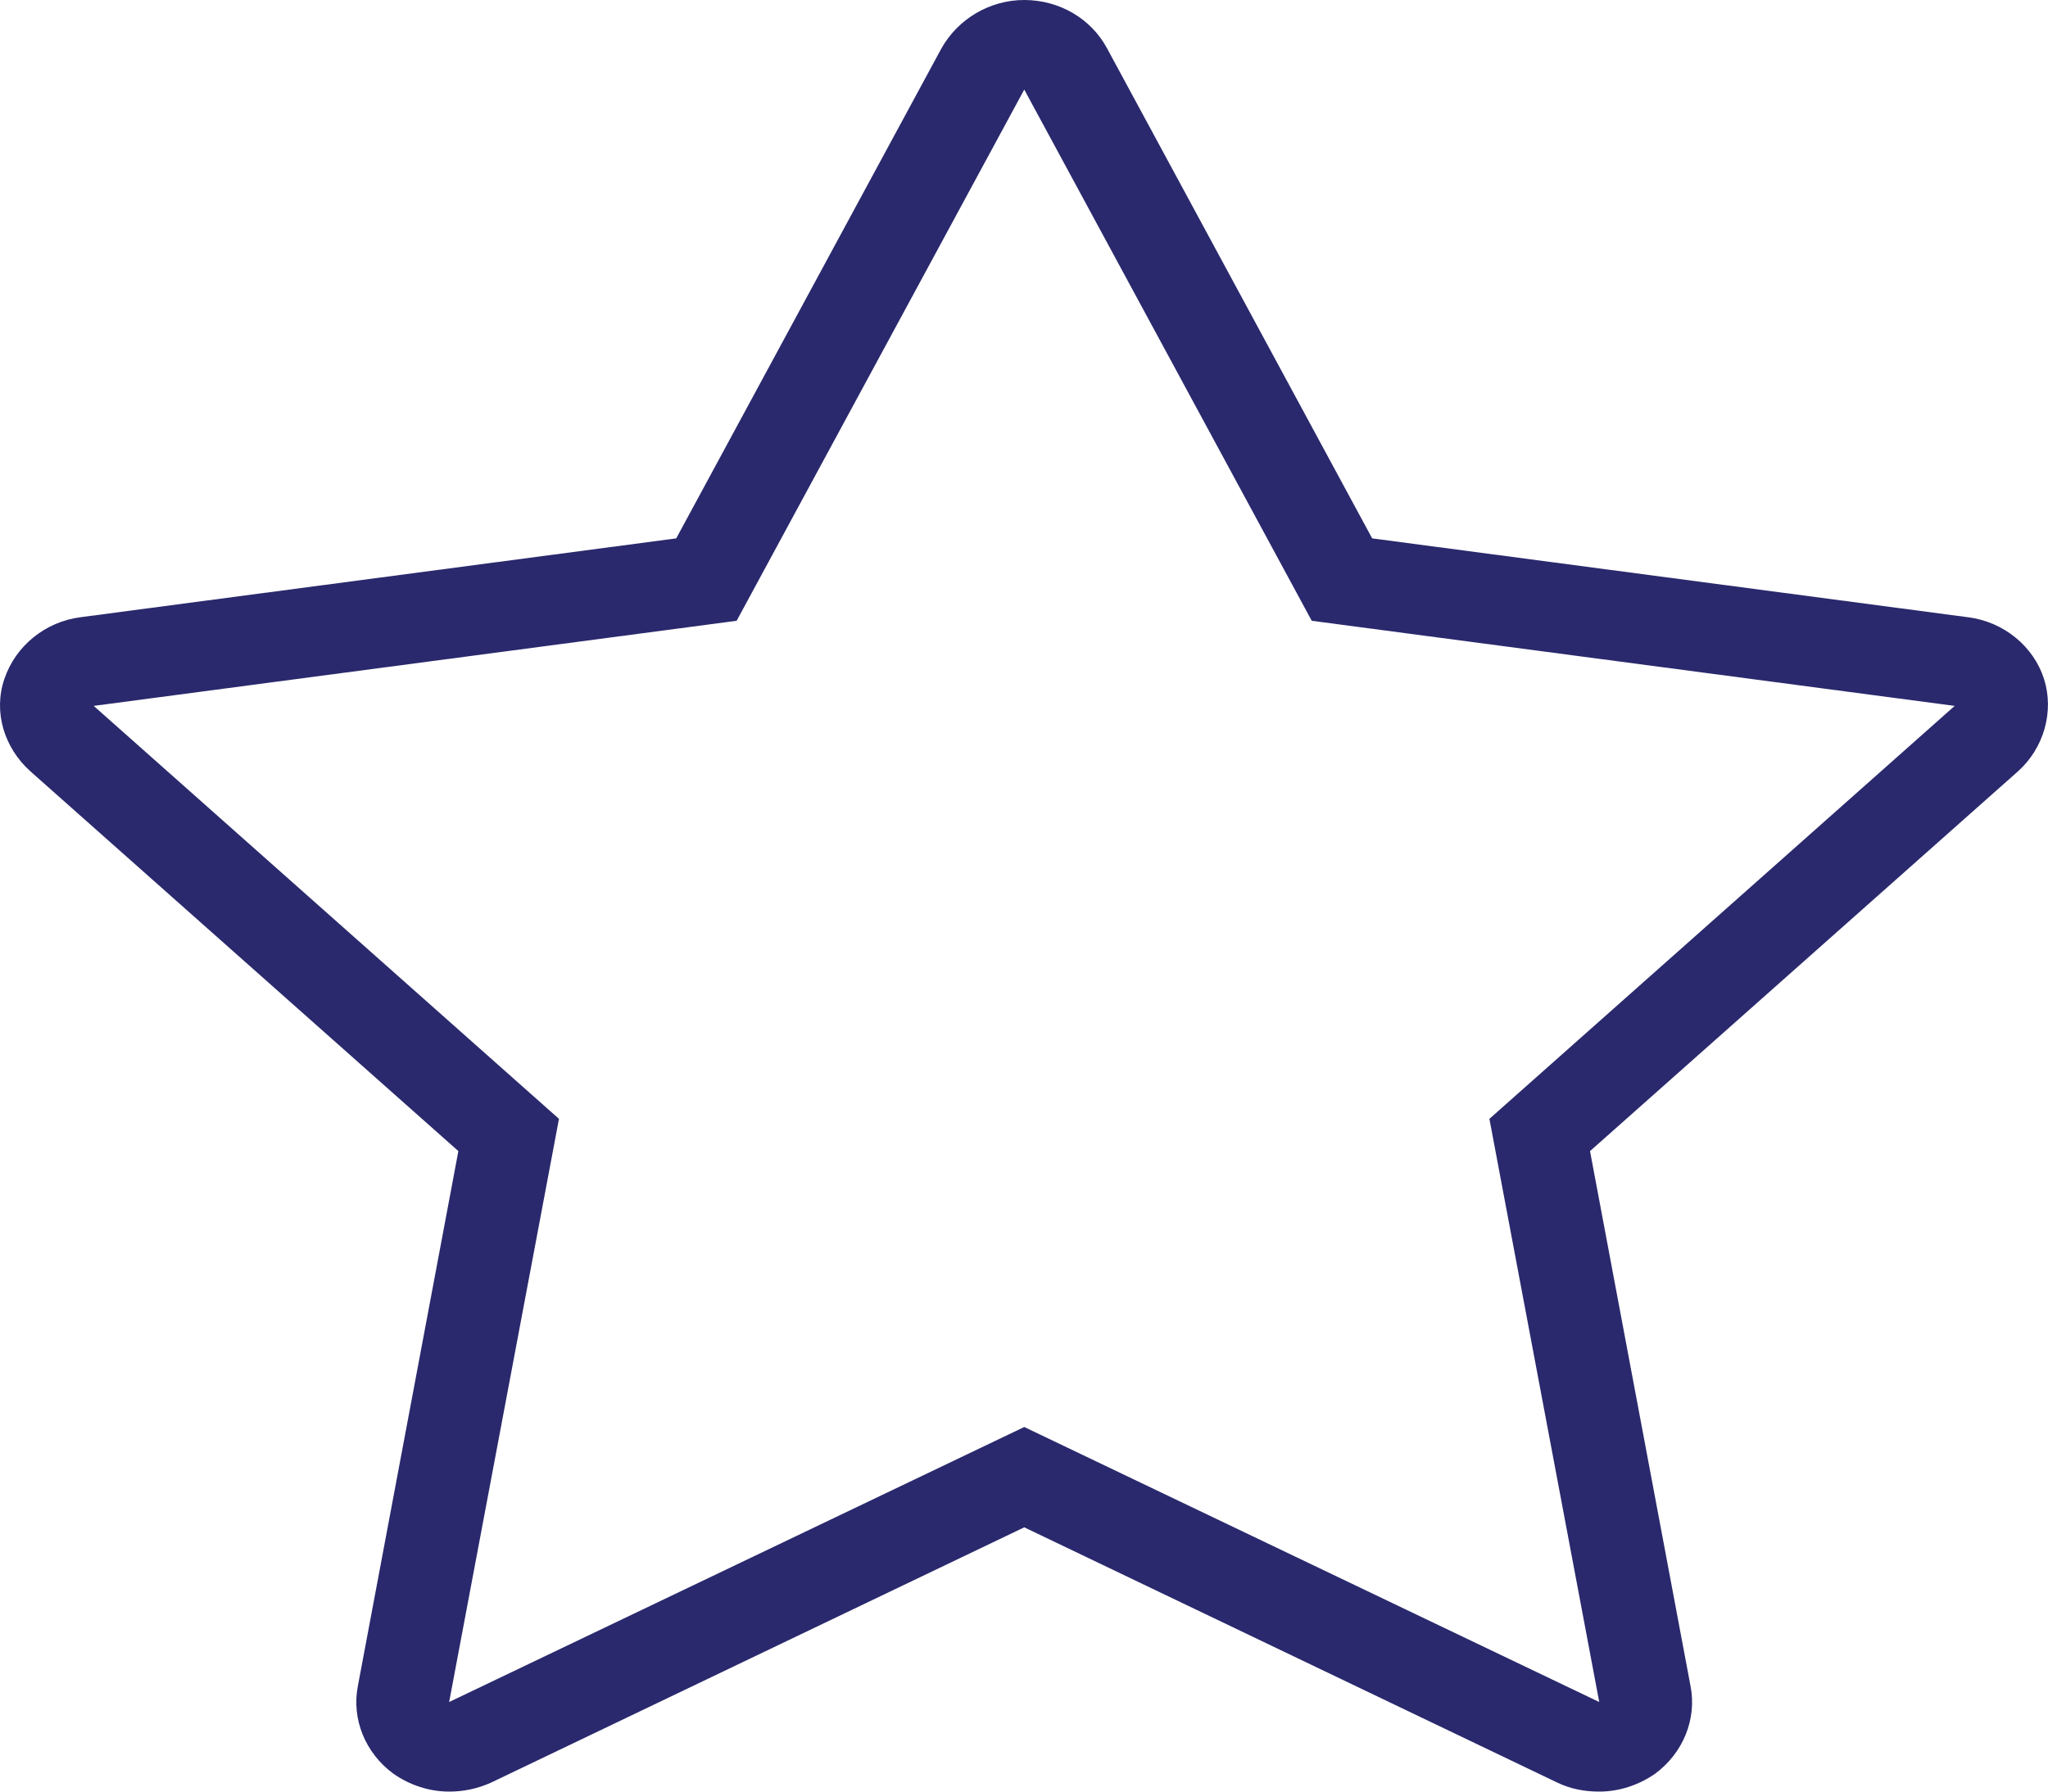
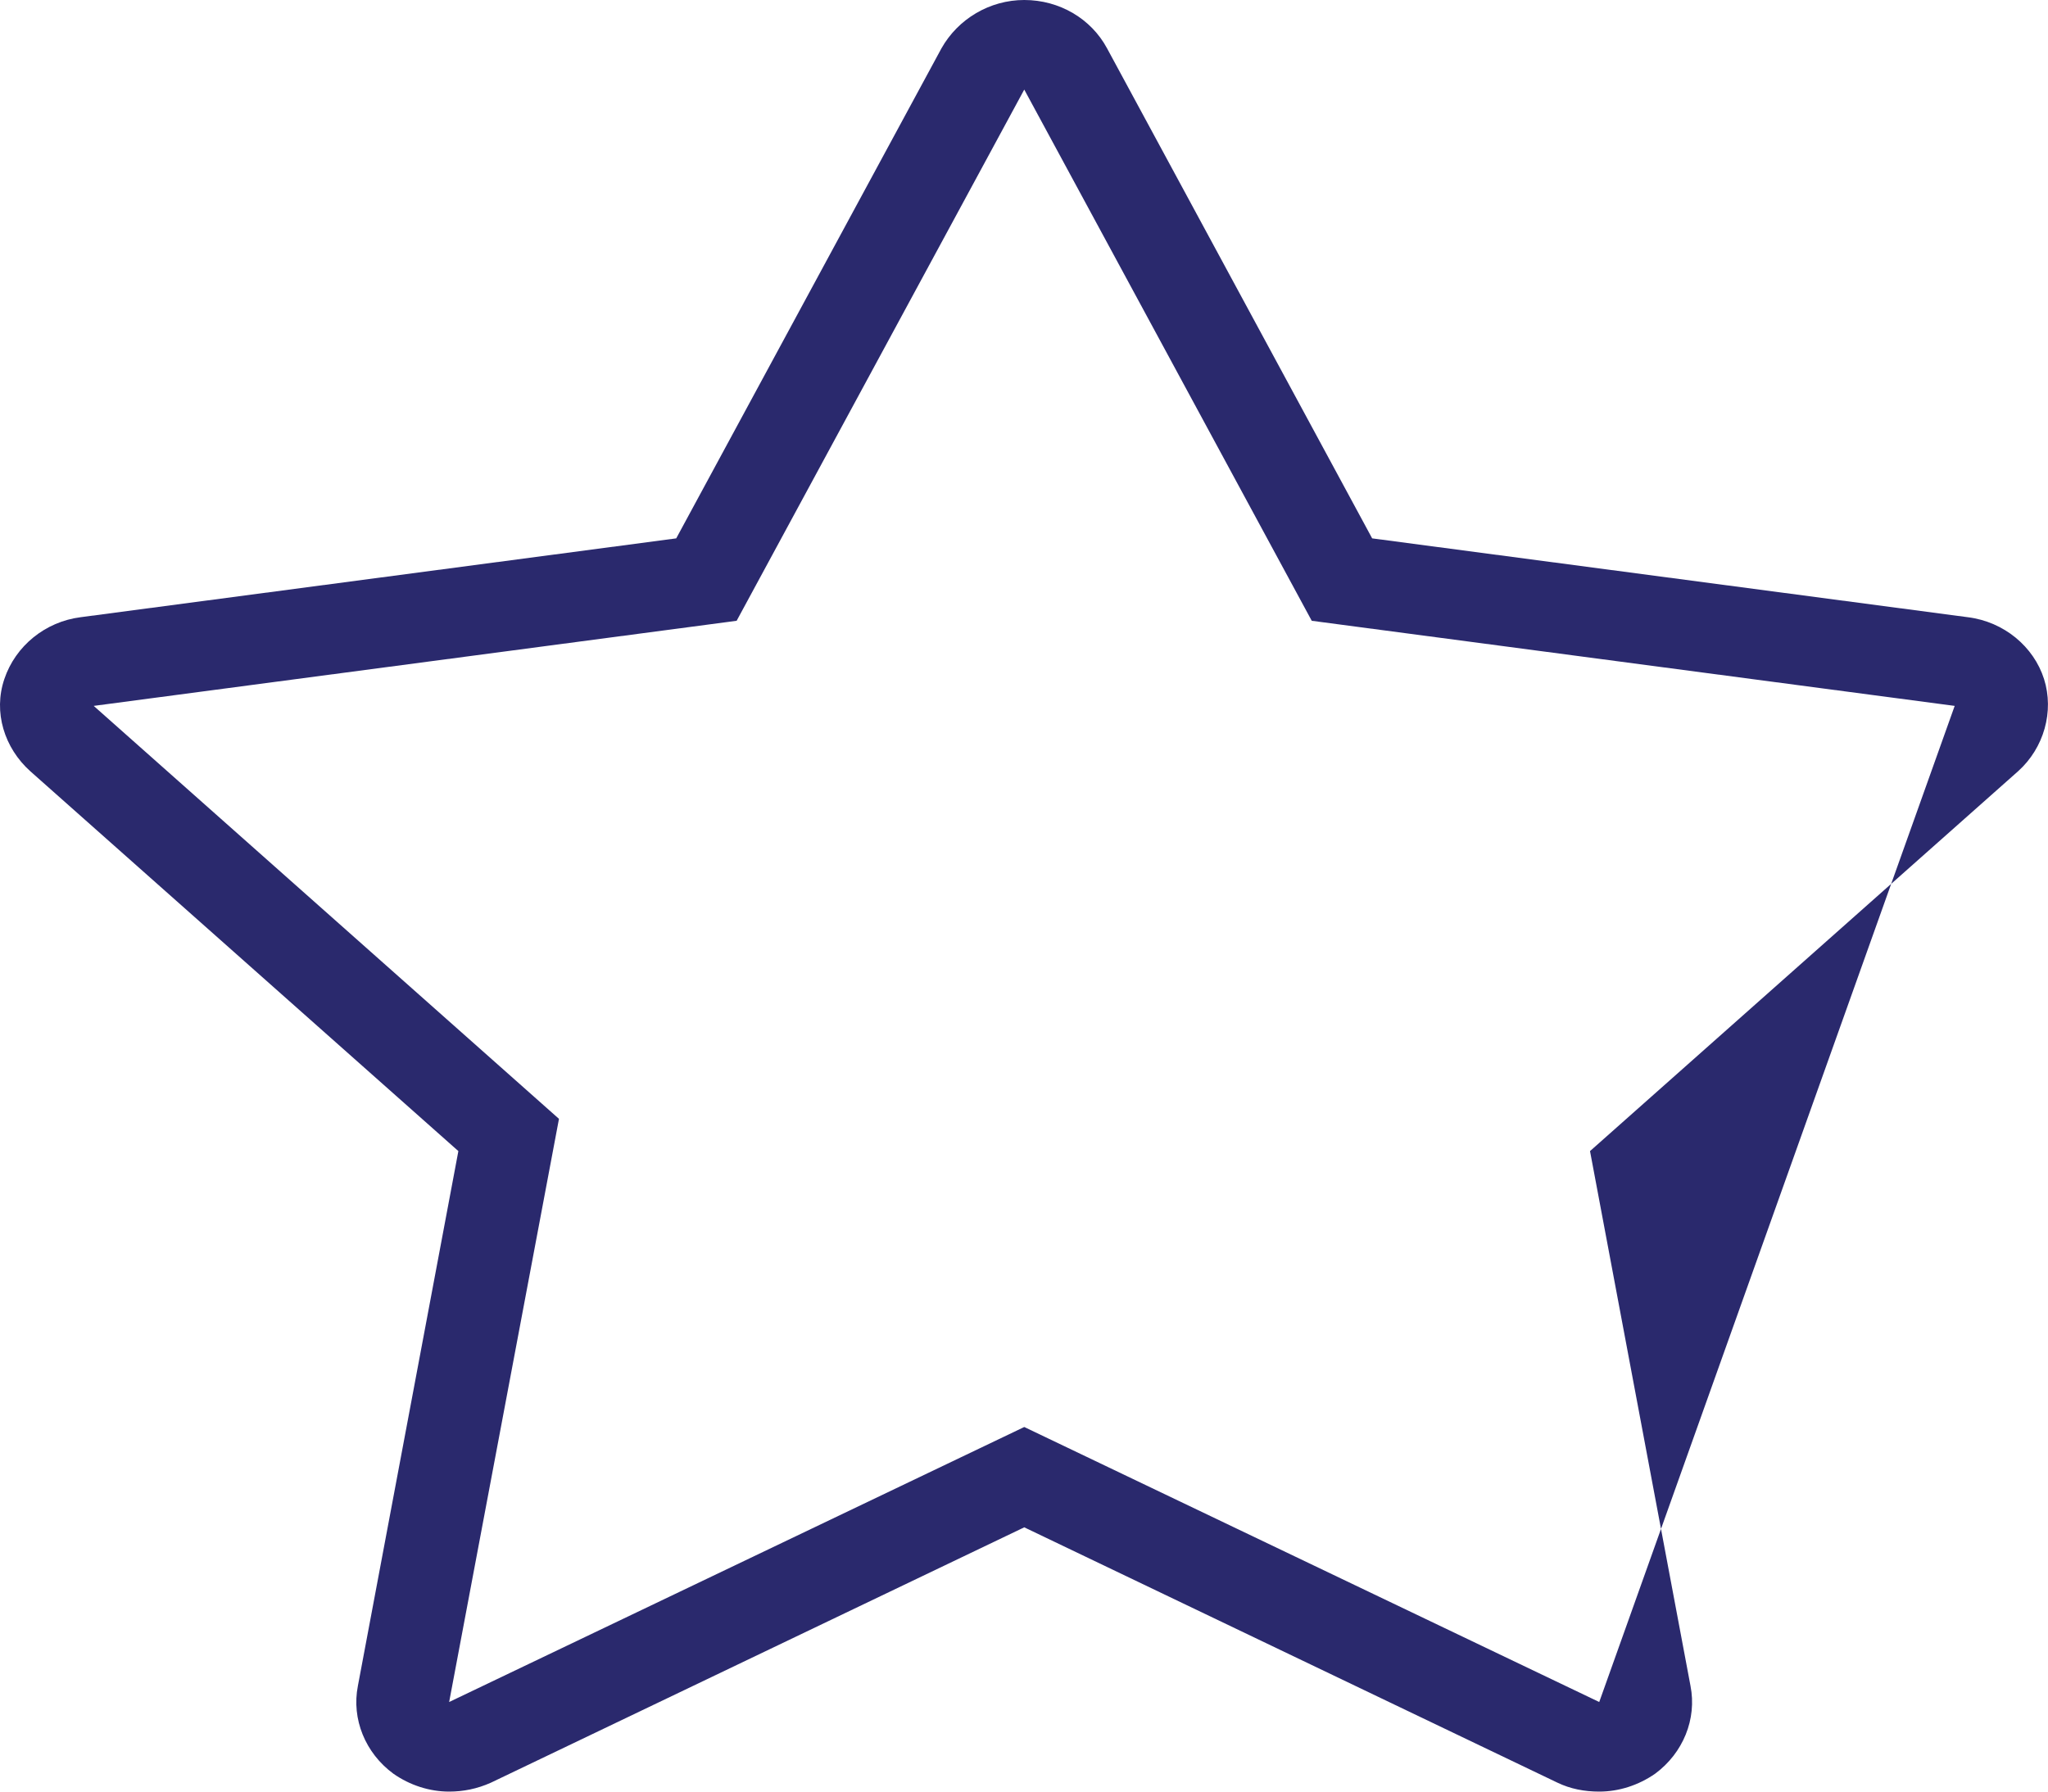
<svg xmlns="http://www.w3.org/2000/svg" width="16" height="14" viewBox="0 0 16 14" fill="none">
-   <path d="M8.002 0.7L10.248 4.851L15.271 5.516L11.636 8.743L12.494 13.3L8.002 11.151L3.509 13.3L4.367 8.743L0.732 5.516L5.755 4.851L8.002 0.7ZM8.002 0C7.733 0 7.485 0.147 7.355 0.378L5.283 4.207L0.63 4.823C0.354 4.858 0.121 5.047 0.034 5.306C-0.054 5.565 0.034 5.845 0.237 6.027L3.581 8.995L2.796 13.174C2.745 13.433 2.854 13.699 3.073 13.86C3.203 13.951 3.356 14 3.509 14C3.618 14 3.727 13.979 3.836 13.93L8.002 11.935L12.167 13.93C12.269 13.979 12.378 14 12.494 14C12.647 14 12.8 13.951 12.931 13.86C13.149 13.699 13.258 13.433 13.207 13.174L12.422 8.995L15.766 6.027C15.969 5.845 16.049 5.558 15.969 5.306C15.889 5.054 15.657 4.858 15.373 4.823L10.72 4.207L8.649 0.378C8.525 0.147 8.278 0 8.002 0Z" fill="#2A296D" />
+   <path d="M8.002 0.7L10.248 4.851L15.271 5.516L12.494 13.3L8.002 11.151L3.509 13.3L4.367 8.743L0.732 5.516L5.755 4.851L8.002 0.7ZM8.002 0C7.733 0 7.485 0.147 7.355 0.378L5.283 4.207L0.63 4.823C0.354 4.858 0.121 5.047 0.034 5.306C-0.054 5.565 0.034 5.845 0.237 6.027L3.581 8.995L2.796 13.174C2.745 13.433 2.854 13.699 3.073 13.86C3.203 13.951 3.356 14 3.509 14C3.618 14 3.727 13.979 3.836 13.93L8.002 11.935L12.167 13.93C12.269 13.979 12.378 14 12.494 14C12.647 14 12.8 13.951 12.931 13.86C13.149 13.699 13.258 13.433 13.207 13.174L12.422 8.995L15.766 6.027C15.969 5.845 16.049 5.558 15.969 5.306C15.889 5.054 15.657 4.858 15.373 4.823L10.72 4.207L8.649 0.378C8.525 0.147 8.278 0 8.002 0Z" fill="#2A296D" />
</svg>